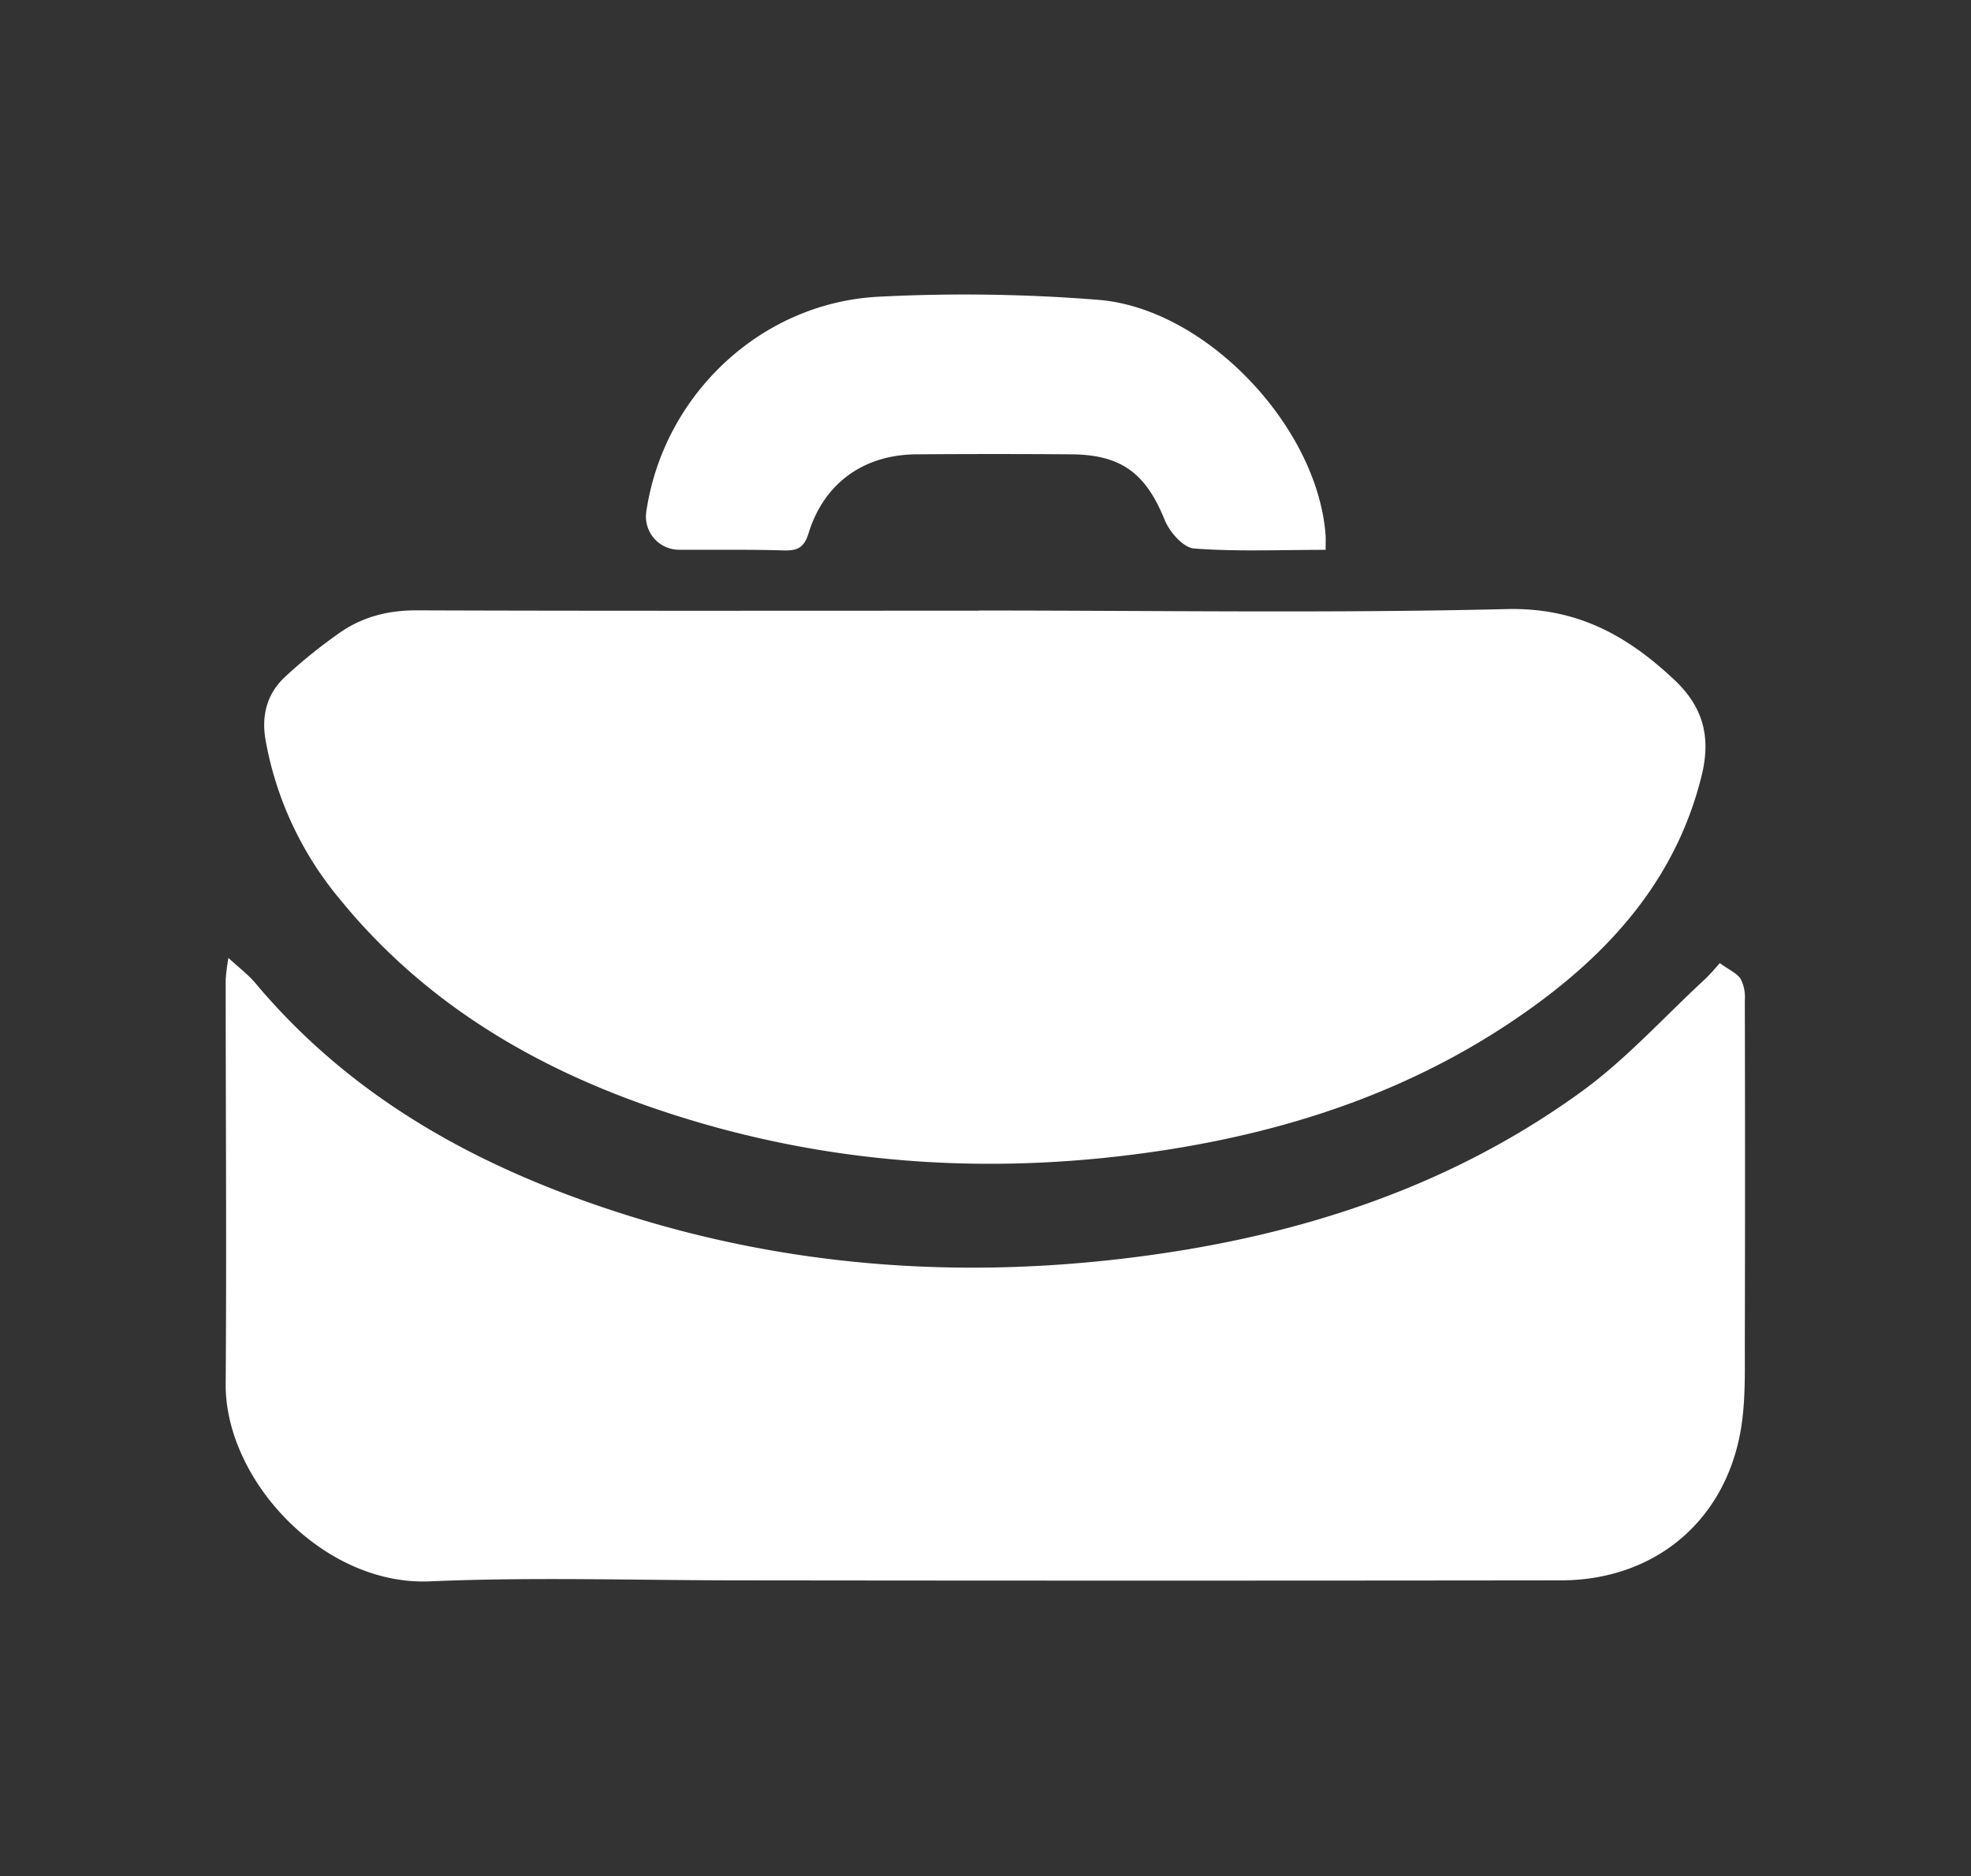
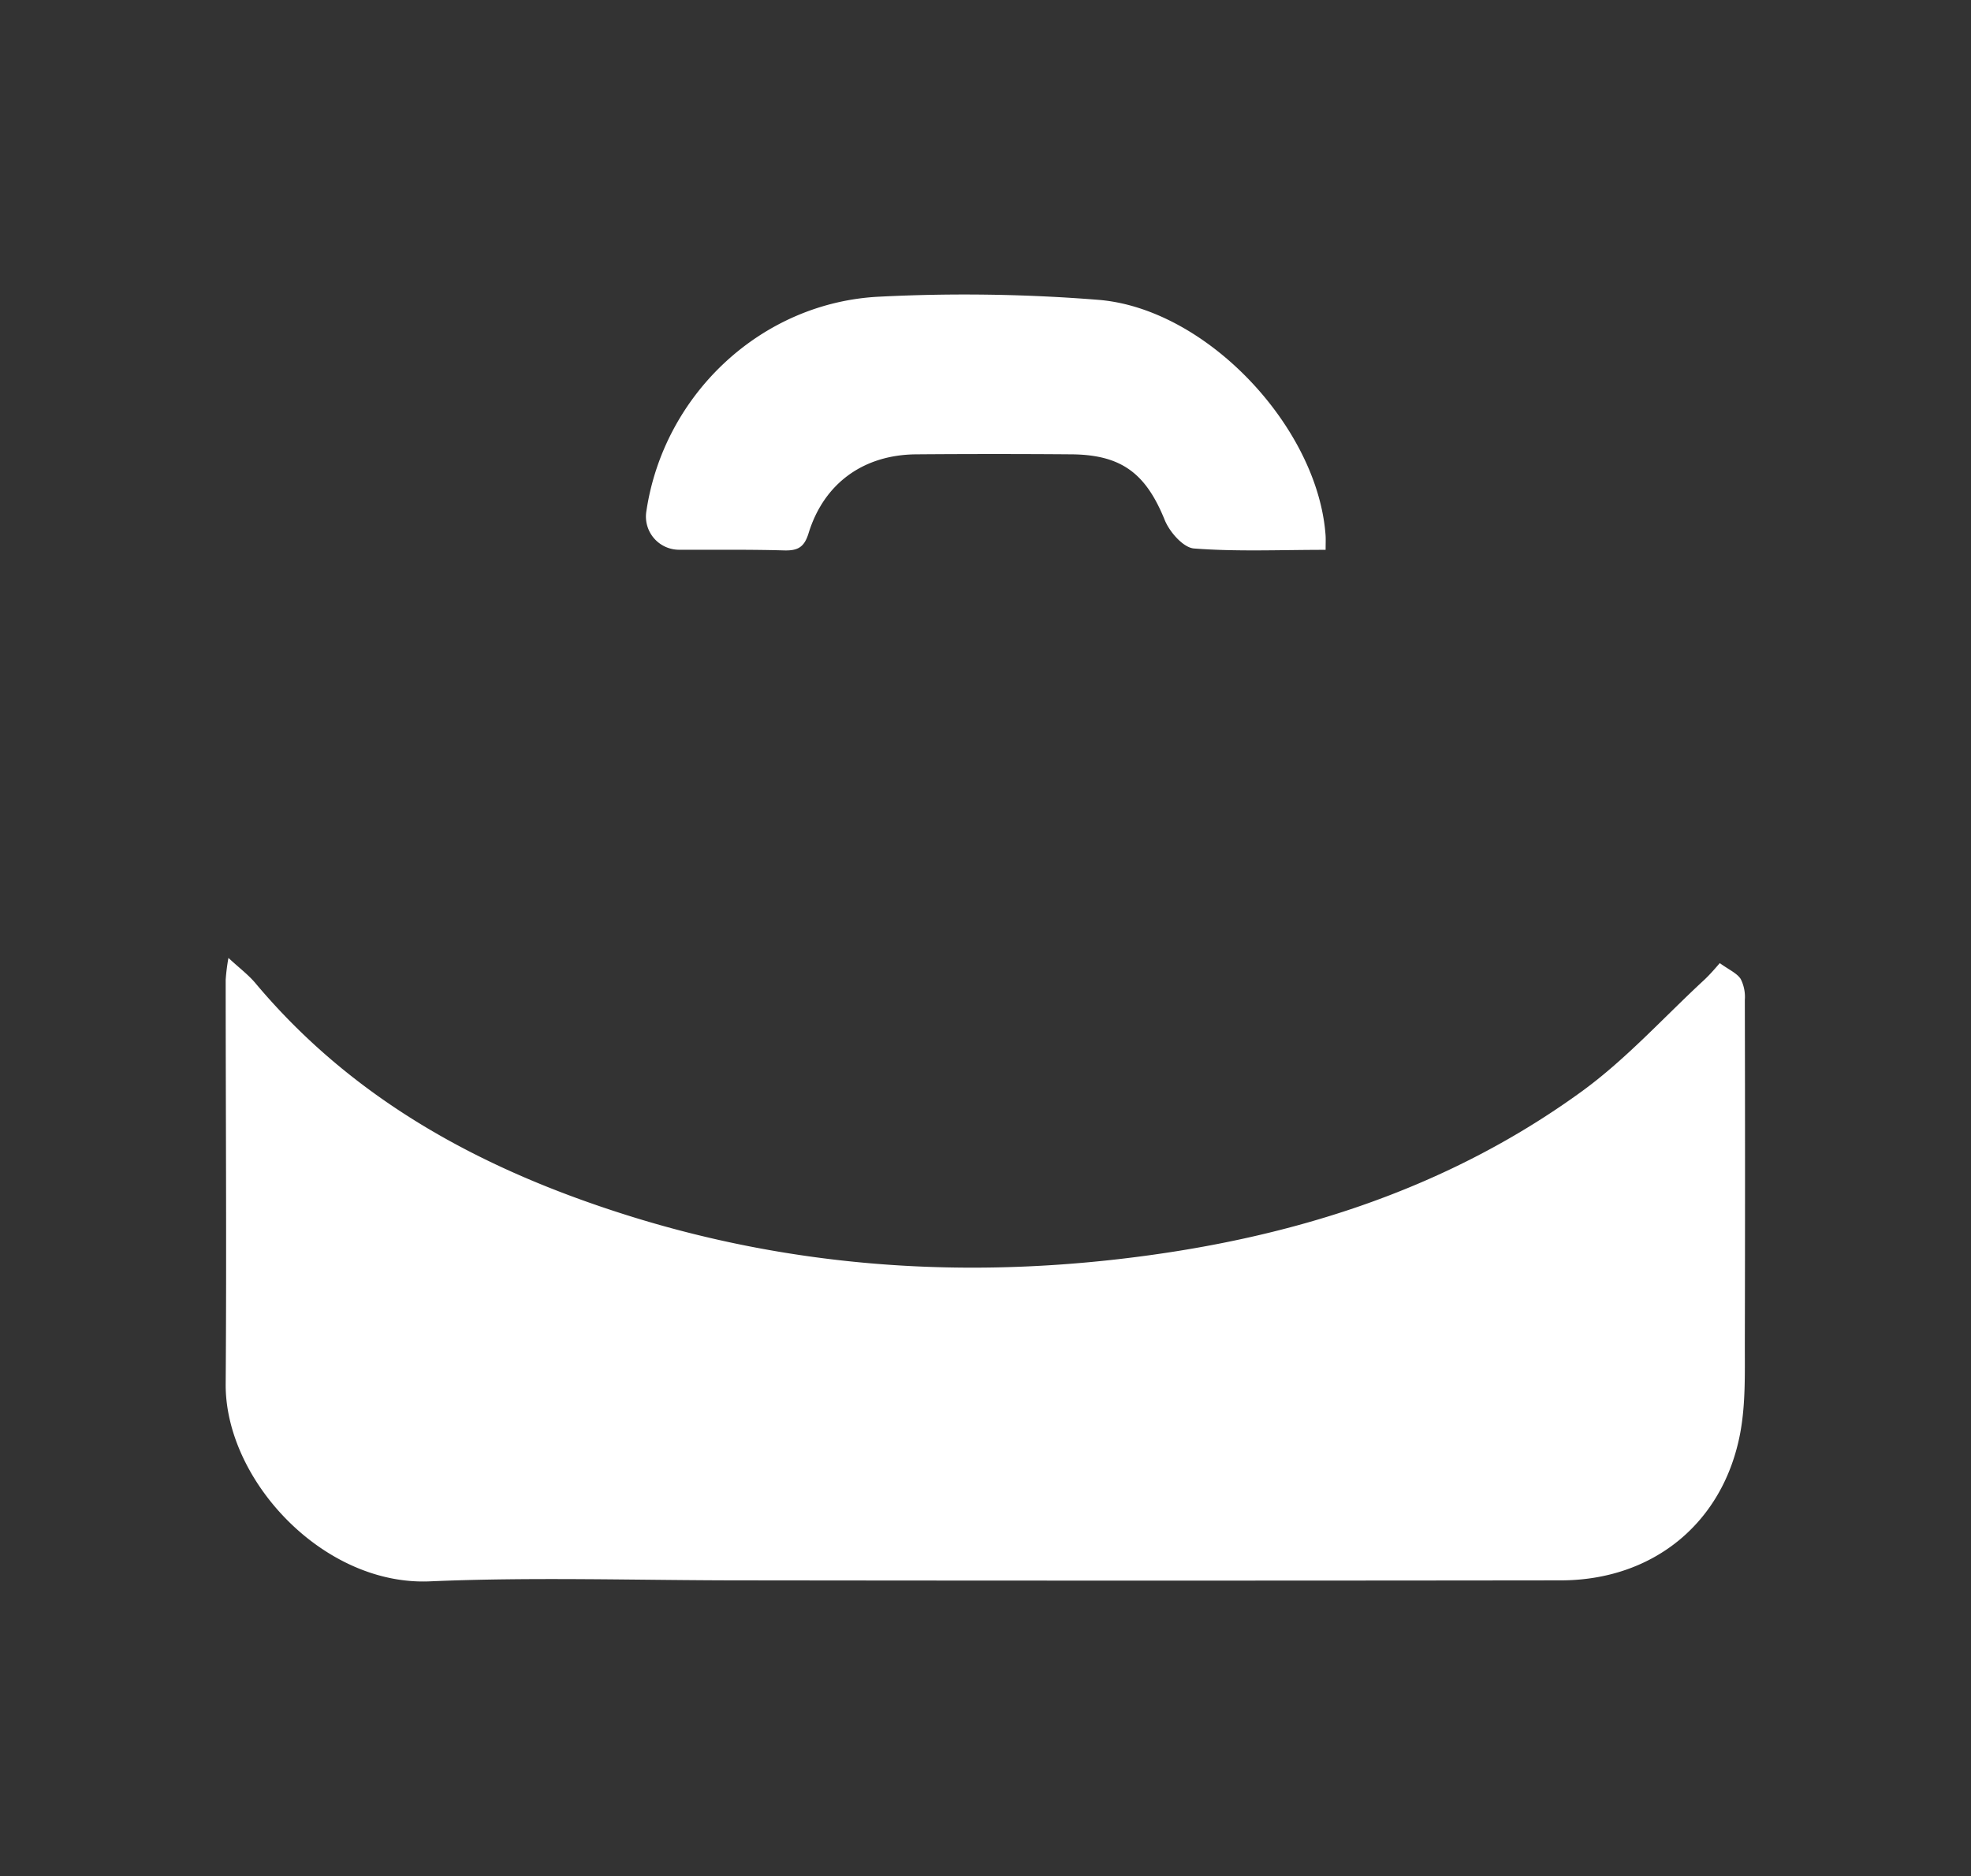
<svg xmlns="http://www.w3.org/2000/svg" id="Layer_1" data-name="Layer 1" viewBox="0 0 480 457">
  <rect x="0" y="0" width="480" height="457" fill="#333333" stroke="none" />
  <defs>
    <style>.cls-1{fill:#fff;}</style>
  </defs>
-   <path class="cls-1" d="M238.47,148.71c42.83,0,85.68.69,128.48-.35,17-.41,29.25,6.36,40.82,17.25,7.16,6.74,8.92,14.13,6.6,23.45-5.9,23.77-20.63,41.13-39.72,55.21-29.44,21.72-63.16,32.48-99,37-38.89,4.9-77.18,1.77-114.44-10.67-30.74-10.25-57.87-26.22-78.61-51.77A83.19,83.19,0,0,1,64.68,180.3c-1.07-6.12.36-11.36,4.79-15.48a124.94,124.94,0,0,1,13.2-10.65c5.57-3.91,11.84-5.53,18.82-5.5,45.66.16,91.32.08,137,.08Z" />
  <path class="cls-1" d="M418.82,234.6c2.27,1.64,4.17,2.44,5.1,3.87a9.73,9.73,0,0,1,1,5.11q.1,42,0,84c0,7.13.18,14.41-1.1,21.37-4.08,22-21.22,36-43.78,36q-99.7.12-199.41,0c-25.32,0-50.68-.85-75.95.24-26,1.12-49.89-24.73-49.72-48.09.24-32.81,0-65.63,0-98.45a50.3,50.3,0,0,1,.67-5.32c2.66,2.47,4.88,4.12,6.6,6.18,24,28.61,55.31,45.38,90.2,56.41,39.18,12.39,79.31,15.46,120,10.78s78.95-16.39,112.42-40.59c11-7.92,20.21-18.21,30.21-27.45C416.61,237.2,418,235.53,418.82,234.6Z" />
  <path class="cls-1" d="M322.83,133.93c-11.14,0-21.65.47-32.06-.33-2.59-.2-5.94-4-7.12-6.93-4.57-11.27-10.43-15.86-22.56-16q-19-.15-38,0c-12.74.1-22.42,7-26.18,19.22-1.06,3.45-2.64,4.27-6,4.18-8.49-.25-17-.12-25.49-.16a8.08,8.08,0,0,1-8-9.44c4.24-28.39,28-50.86,56.83-52.21a408.7,408.7,0,0,1,53.42.79c26.24,2.24,53.1,30.92,55.13,57.09C322.89,131.15,322.83,132.12,322.83,133.93Z" />
</svg>